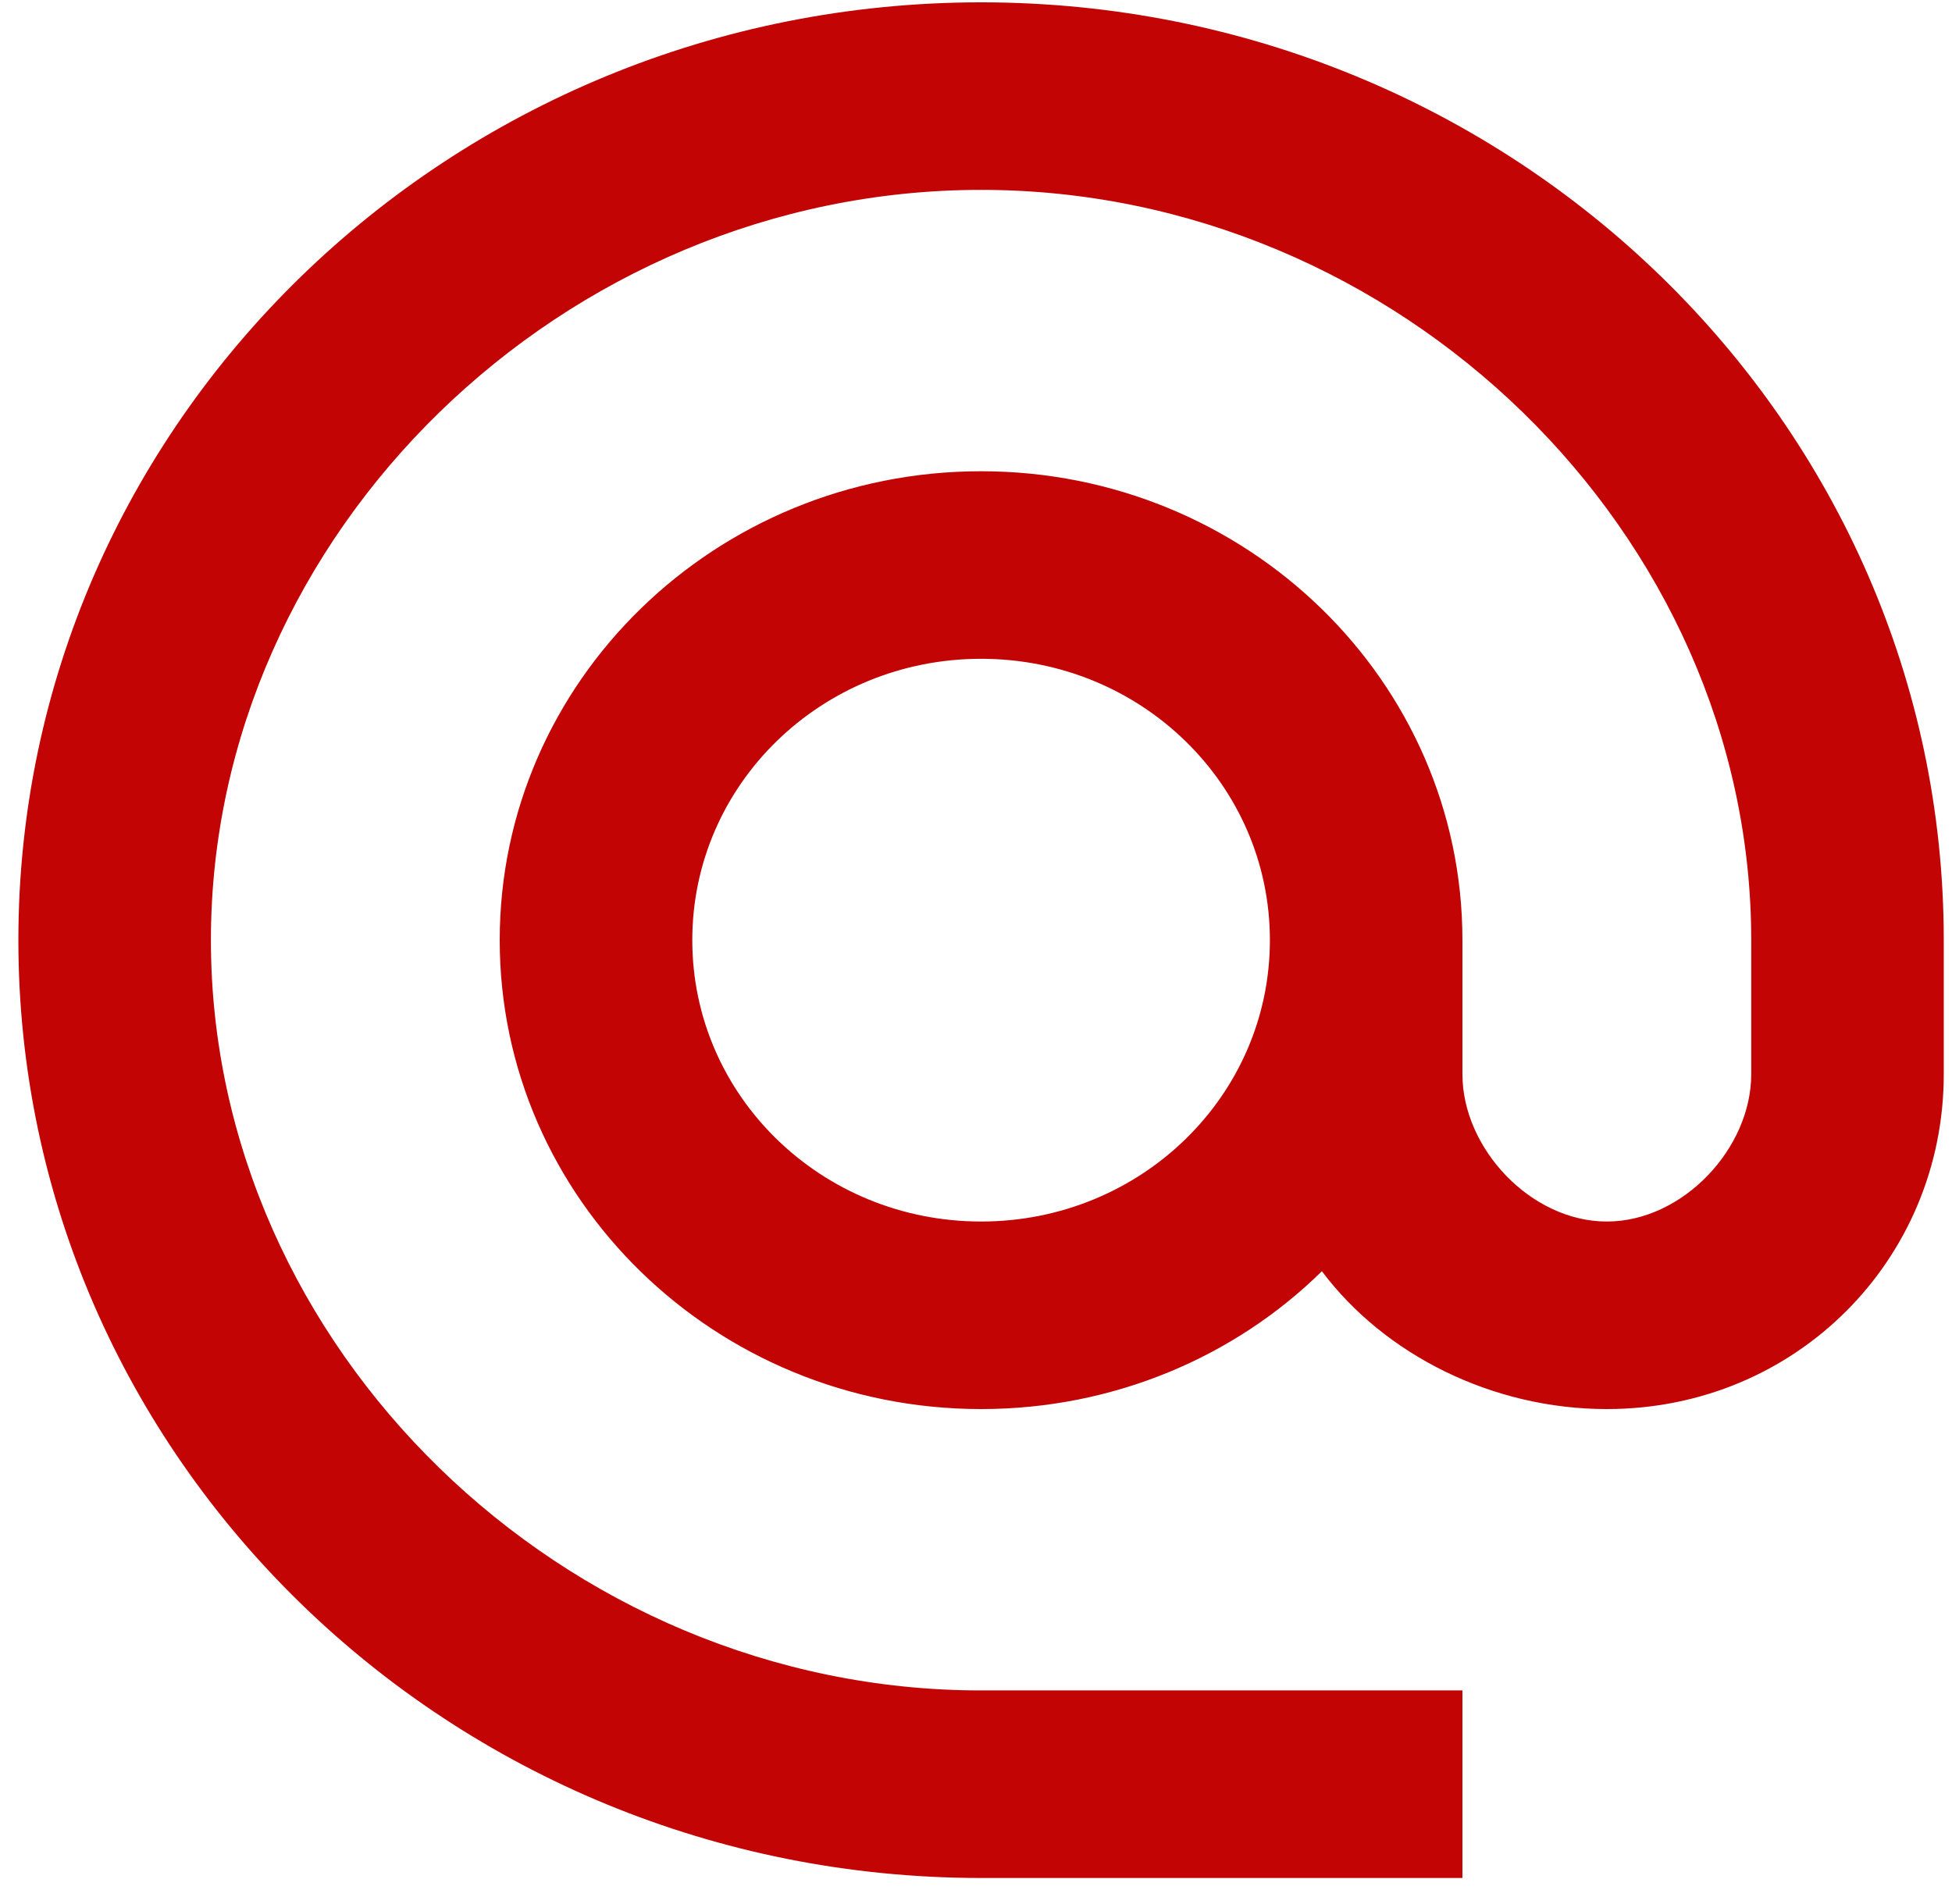
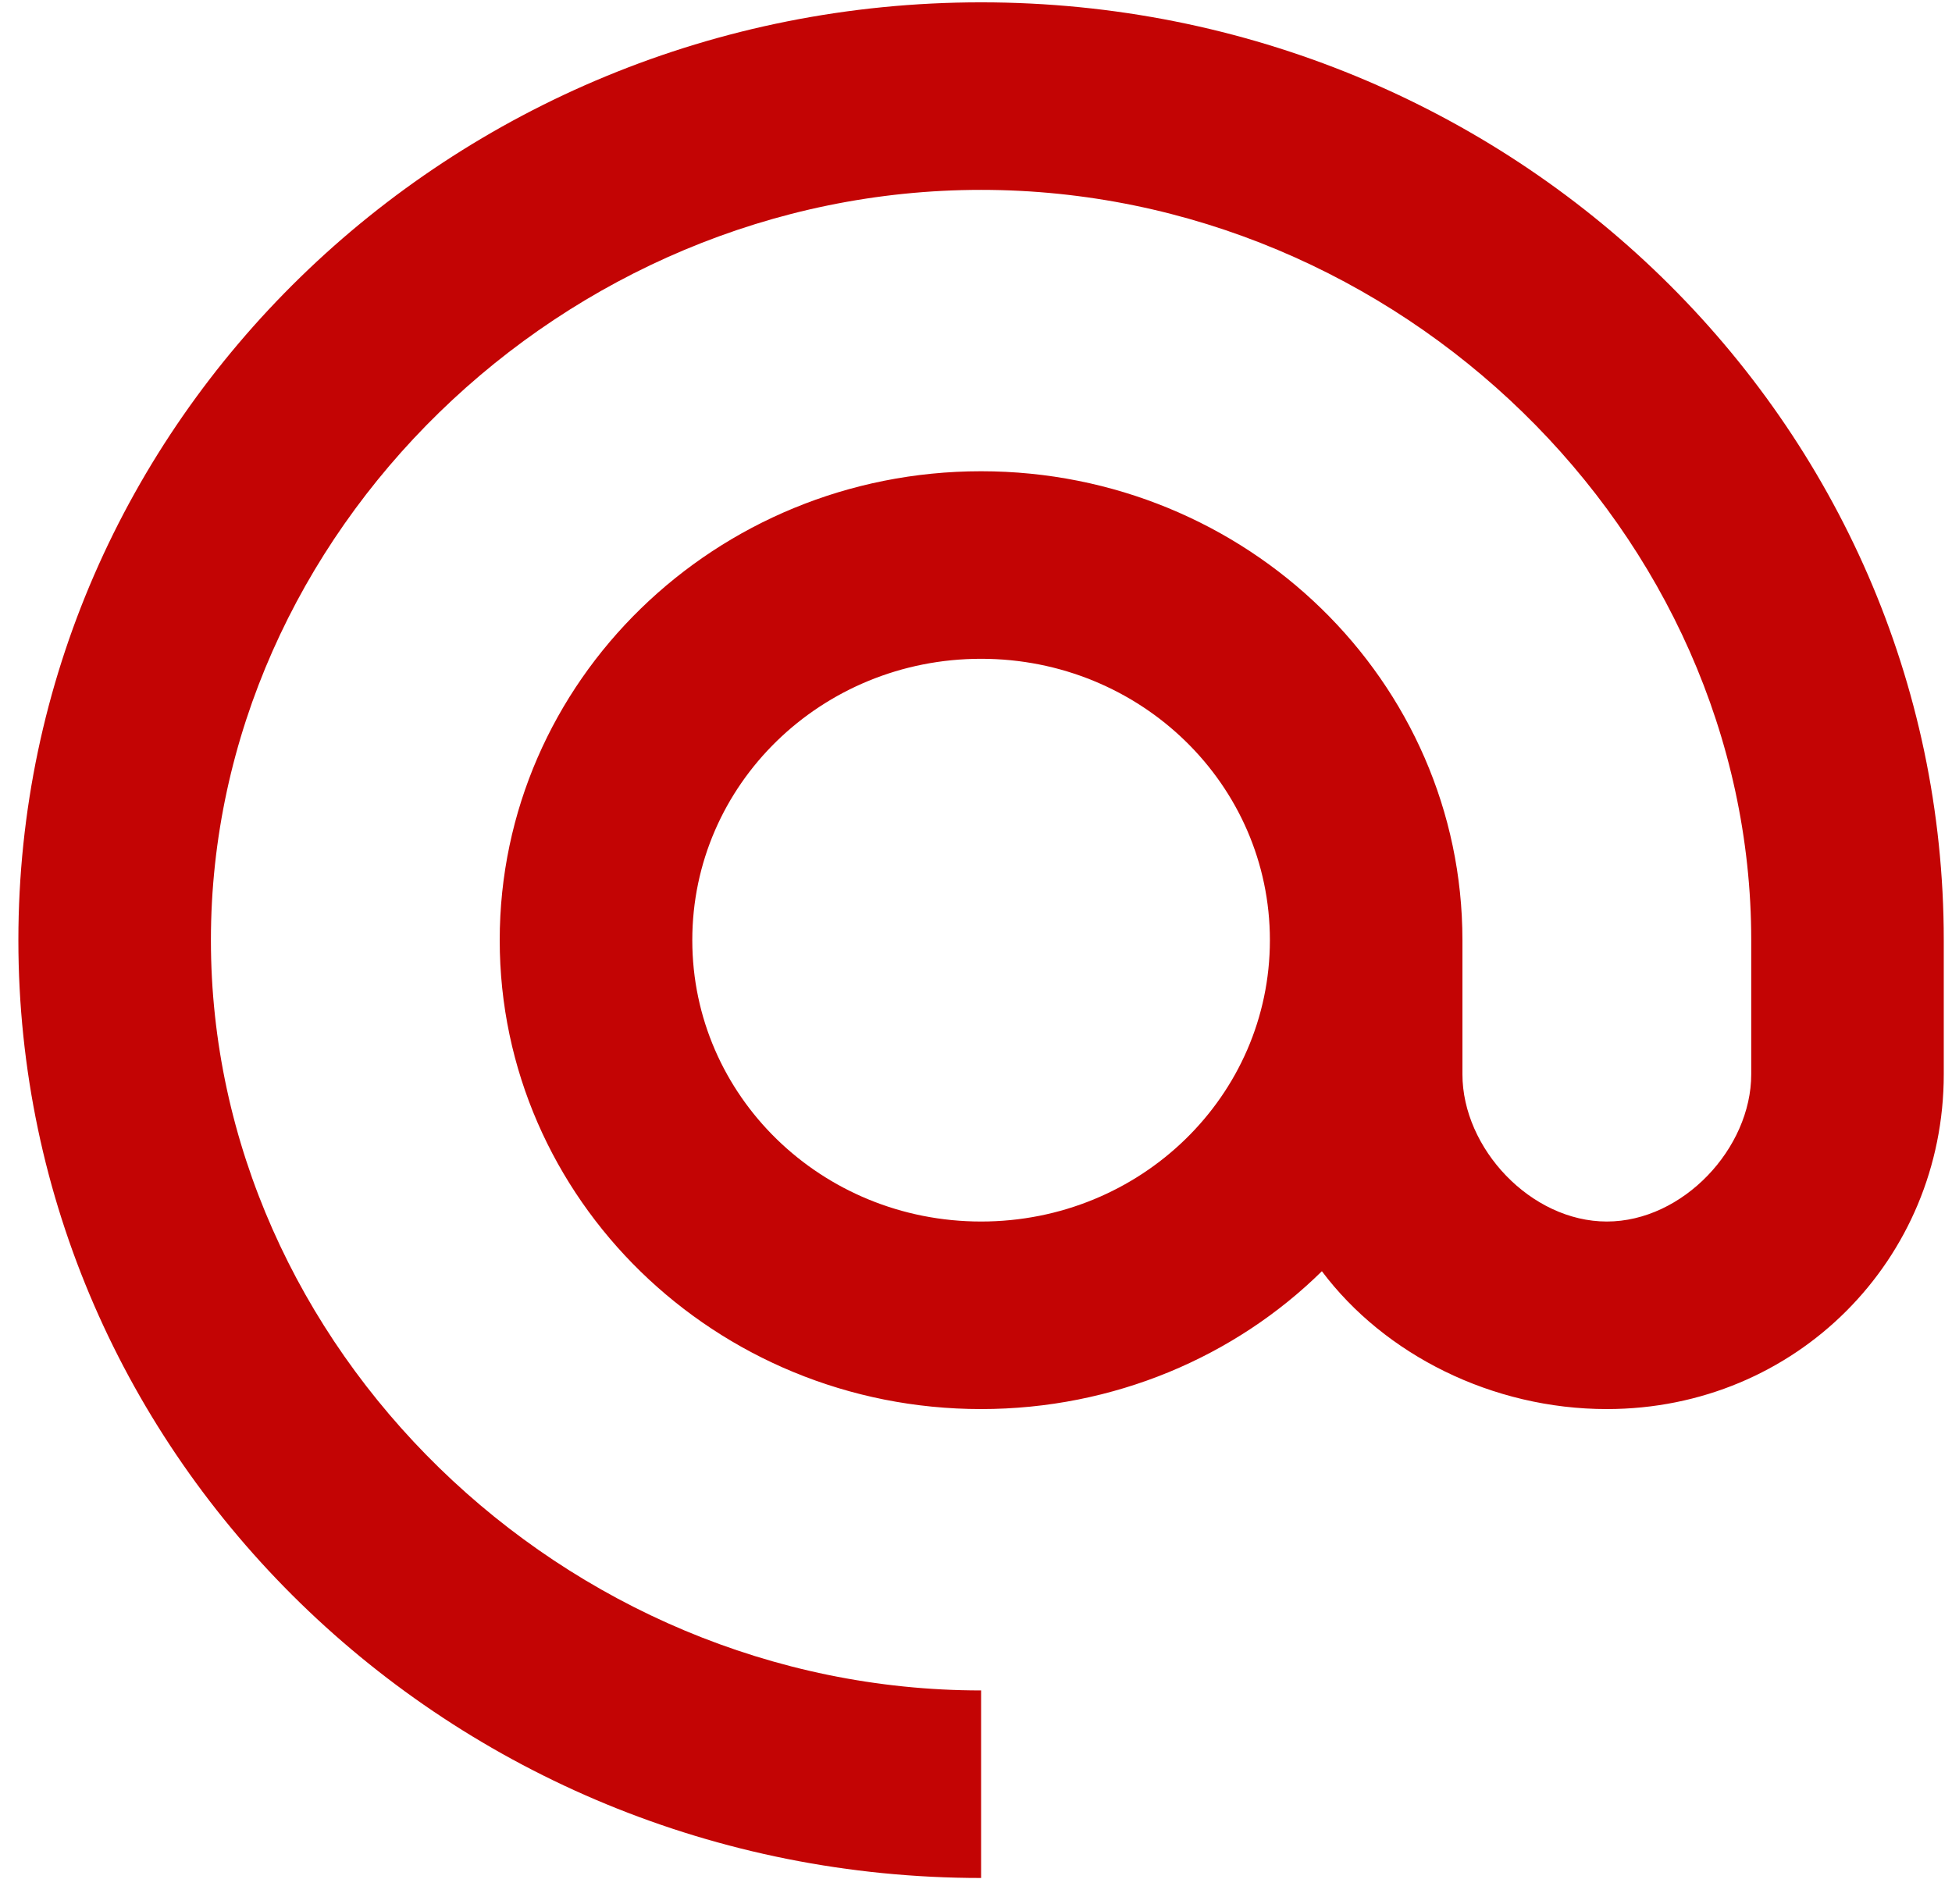
<svg xmlns="http://www.w3.org/2000/svg" width="41" height="40" viewBox="0 0 41 40" fill="none">
-   <path d="M20.607 0.049C9.445 0.049 0.386 8.875 0.386 19.751C0.386 30.626 9.445 39.453 20.607 39.453H30.717V35.513H20.607C11.831 35.513 4.43 28.302 4.43 19.751C4.43 11.2 11.831 3.989 20.607 3.989C29.382 3.989 36.783 11.2 36.783 19.751V22.568C36.783 24.125 35.347 25.662 33.75 25.662C32.153 25.662 30.717 24.125 30.717 22.568V19.751C30.717 14.313 26.188 9.9 20.607 9.9C15.026 9.9 10.496 14.313 10.496 19.751C10.496 25.189 15.026 29.602 20.607 29.602C23.397 29.602 25.945 28.499 27.765 26.706C29.079 28.459 31.344 29.602 33.75 29.602C37.733 29.602 40.827 26.45 40.827 22.568V19.751C40.827 8.875 31.768 0.049 20.607 0.049ZM20.607 25.662C17.25 25.662 14.541 23.021 14.541 19.751C14.541 16.48 17.25 13.84 20.607 13.84C23.963 13.84 26.673 16.48 26.673 19.751C26.673 23.021 23.963 25.662 20.607 25.662Z" fill="#C30404" />
+   <path d="M20.607 0.049C9.445 0.049 0.386 8.875 0.386 19.751C0.386 30.626 9.445 39.453 20.607 39.453V35.513H20.607C11.831 35.513 4.43 28.302 4.43 19.751C4.43 11.2 11.831 3.989 20.607 3.989C29.382 3.989 36.783 11.2 36.783 19.751V22.568C36.783 24.125 35.347 25.662 33.75 25.662C32.153 25.662 30.717 24.125 30.717 22.568V19.751C30.717 14.313 26.188 9.9 20.607 9.9C15.026 9.9 10.496 14.313 10.496 19.751C10.496 25.189 15.026 29.602 20.607 29.602C23.397 29.602 25.945 28.499 27.765 26.706C29.079 28.459 31.344 29.602 33.75 29.602C37.733 29.602 40.827 26.45 40.827 22.568V19.751C40.827 8.875 31.768 0.049 20.607 0.049ZM20.607 25.662C17.25 25.662 14.541 23.021 14.541 19.751C14.541 16.48 17.25 13.84 20.607 13.84C23.963 13.84 26.673 16.48 26.673 19.751C26.673 23.021 23.963 25.662 20.607 25.662Z" fill="#C30404" />
</svg>